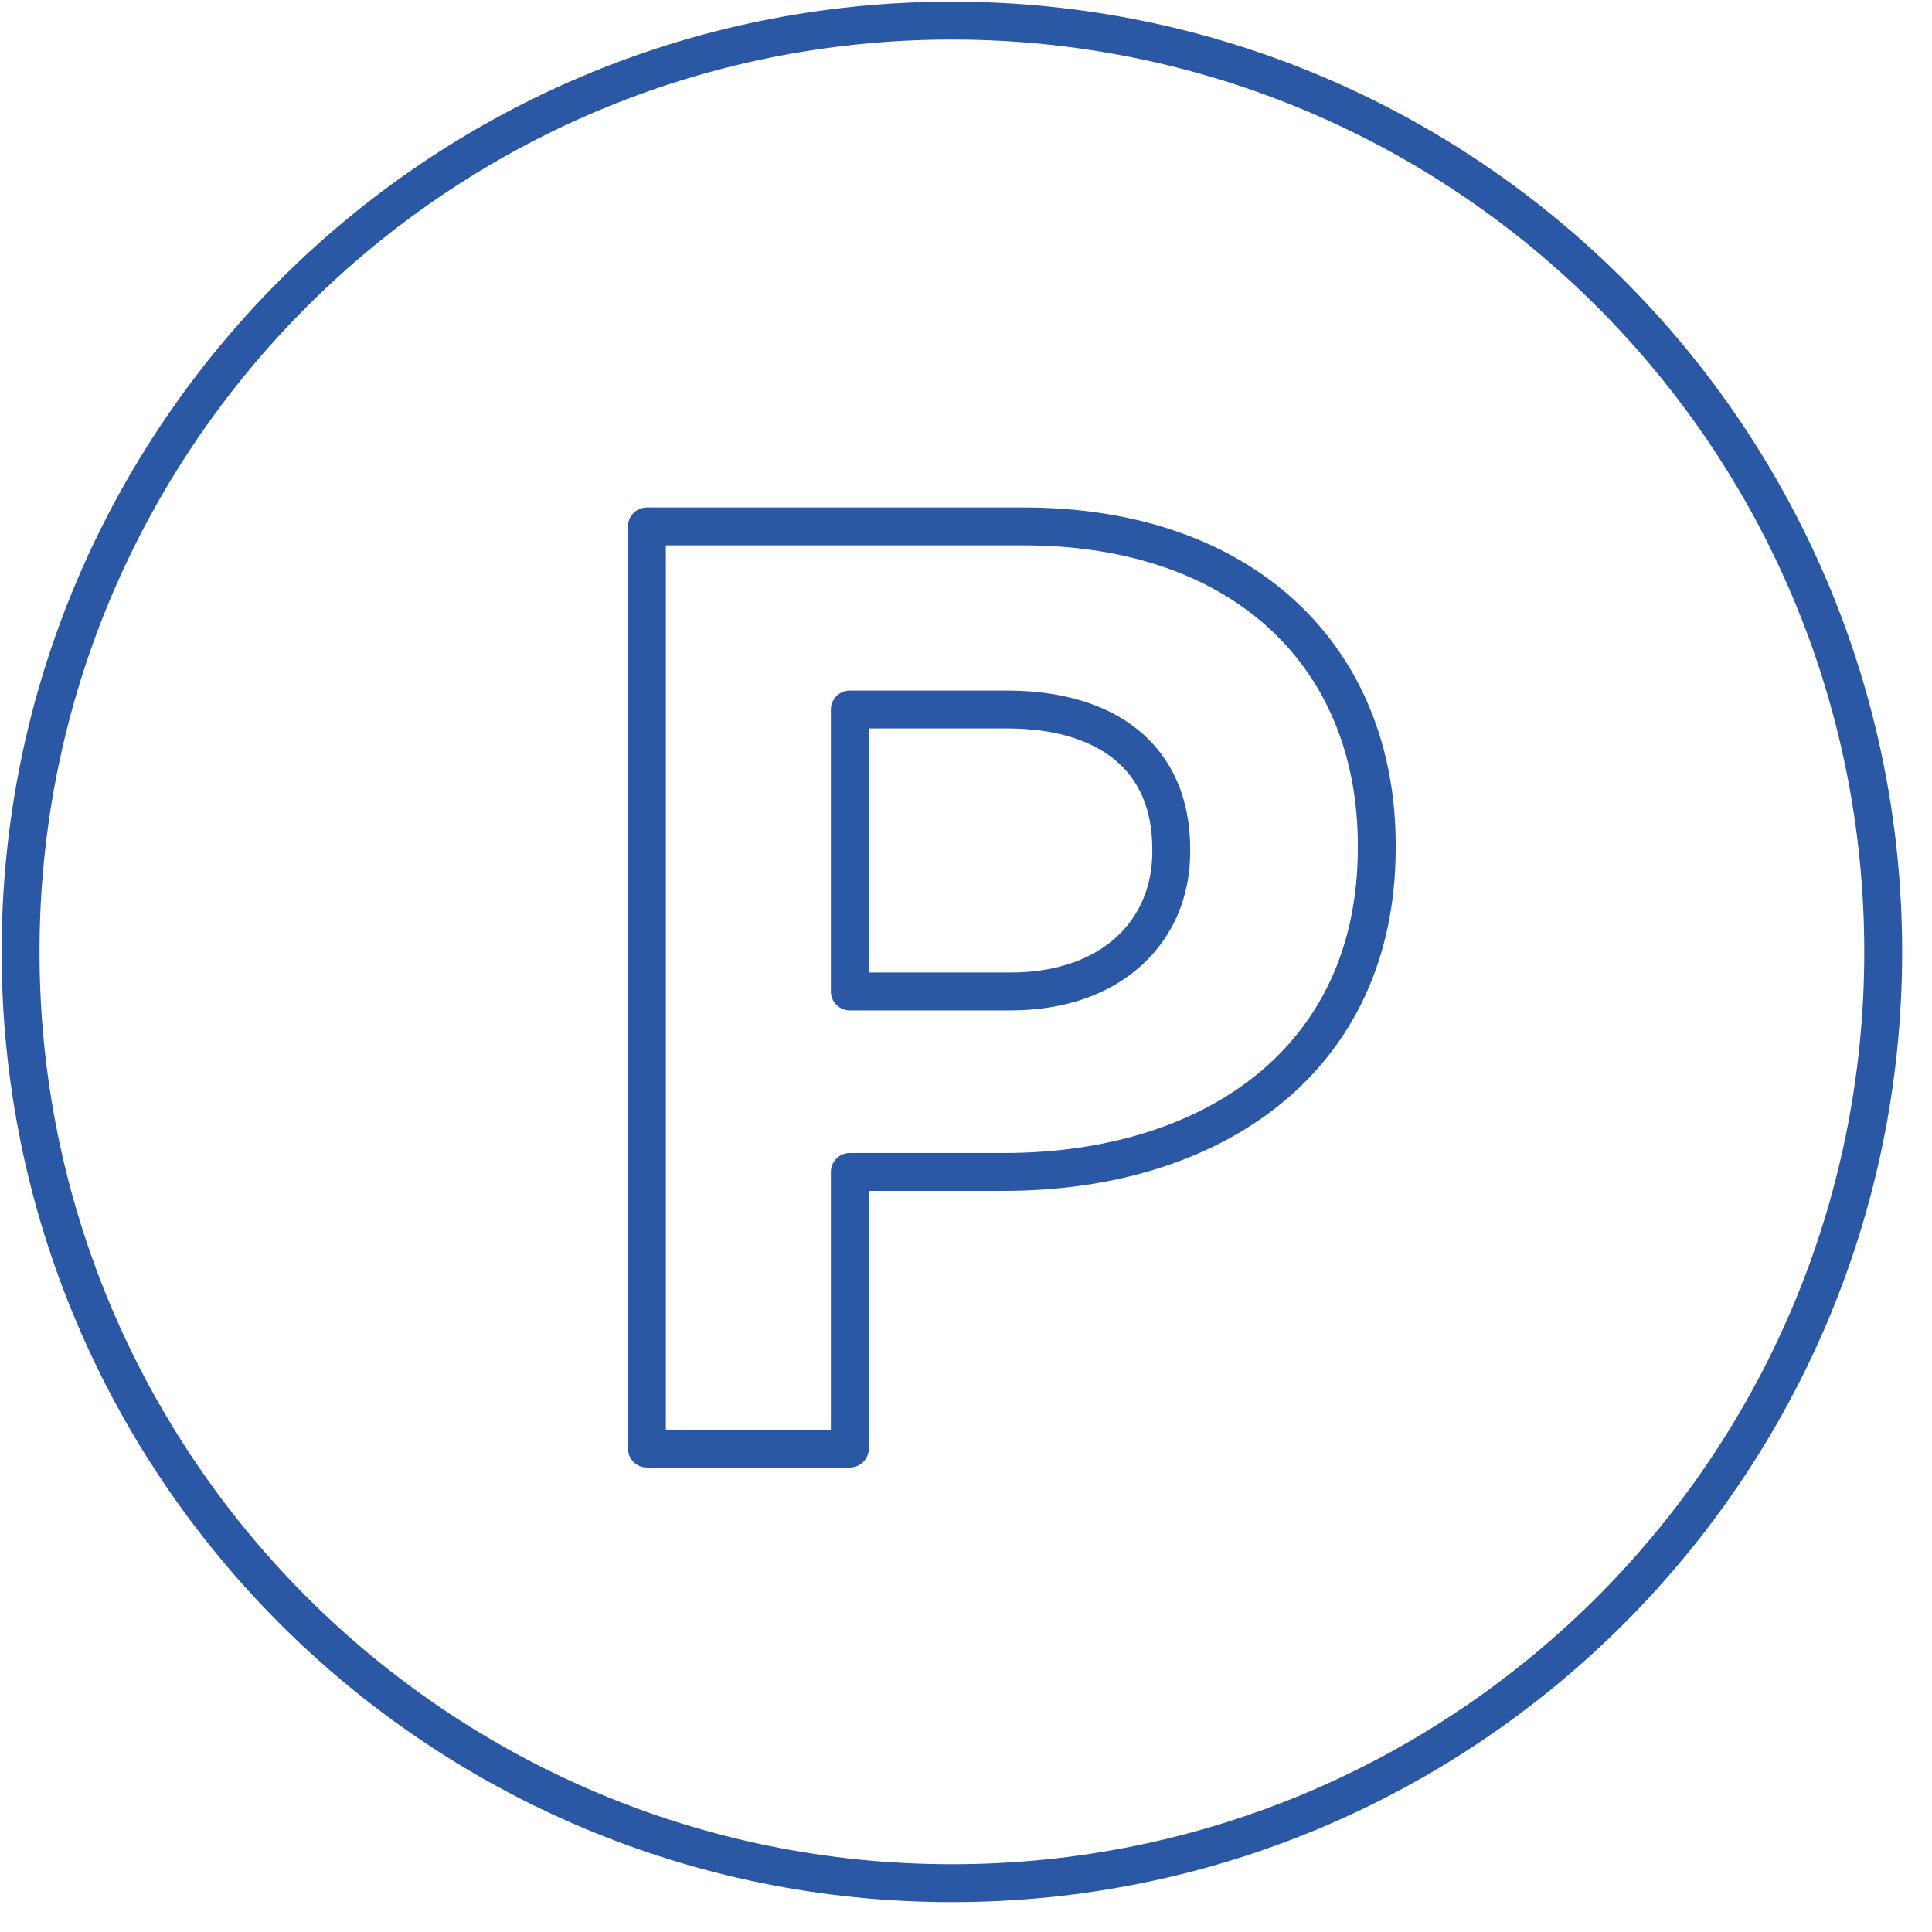
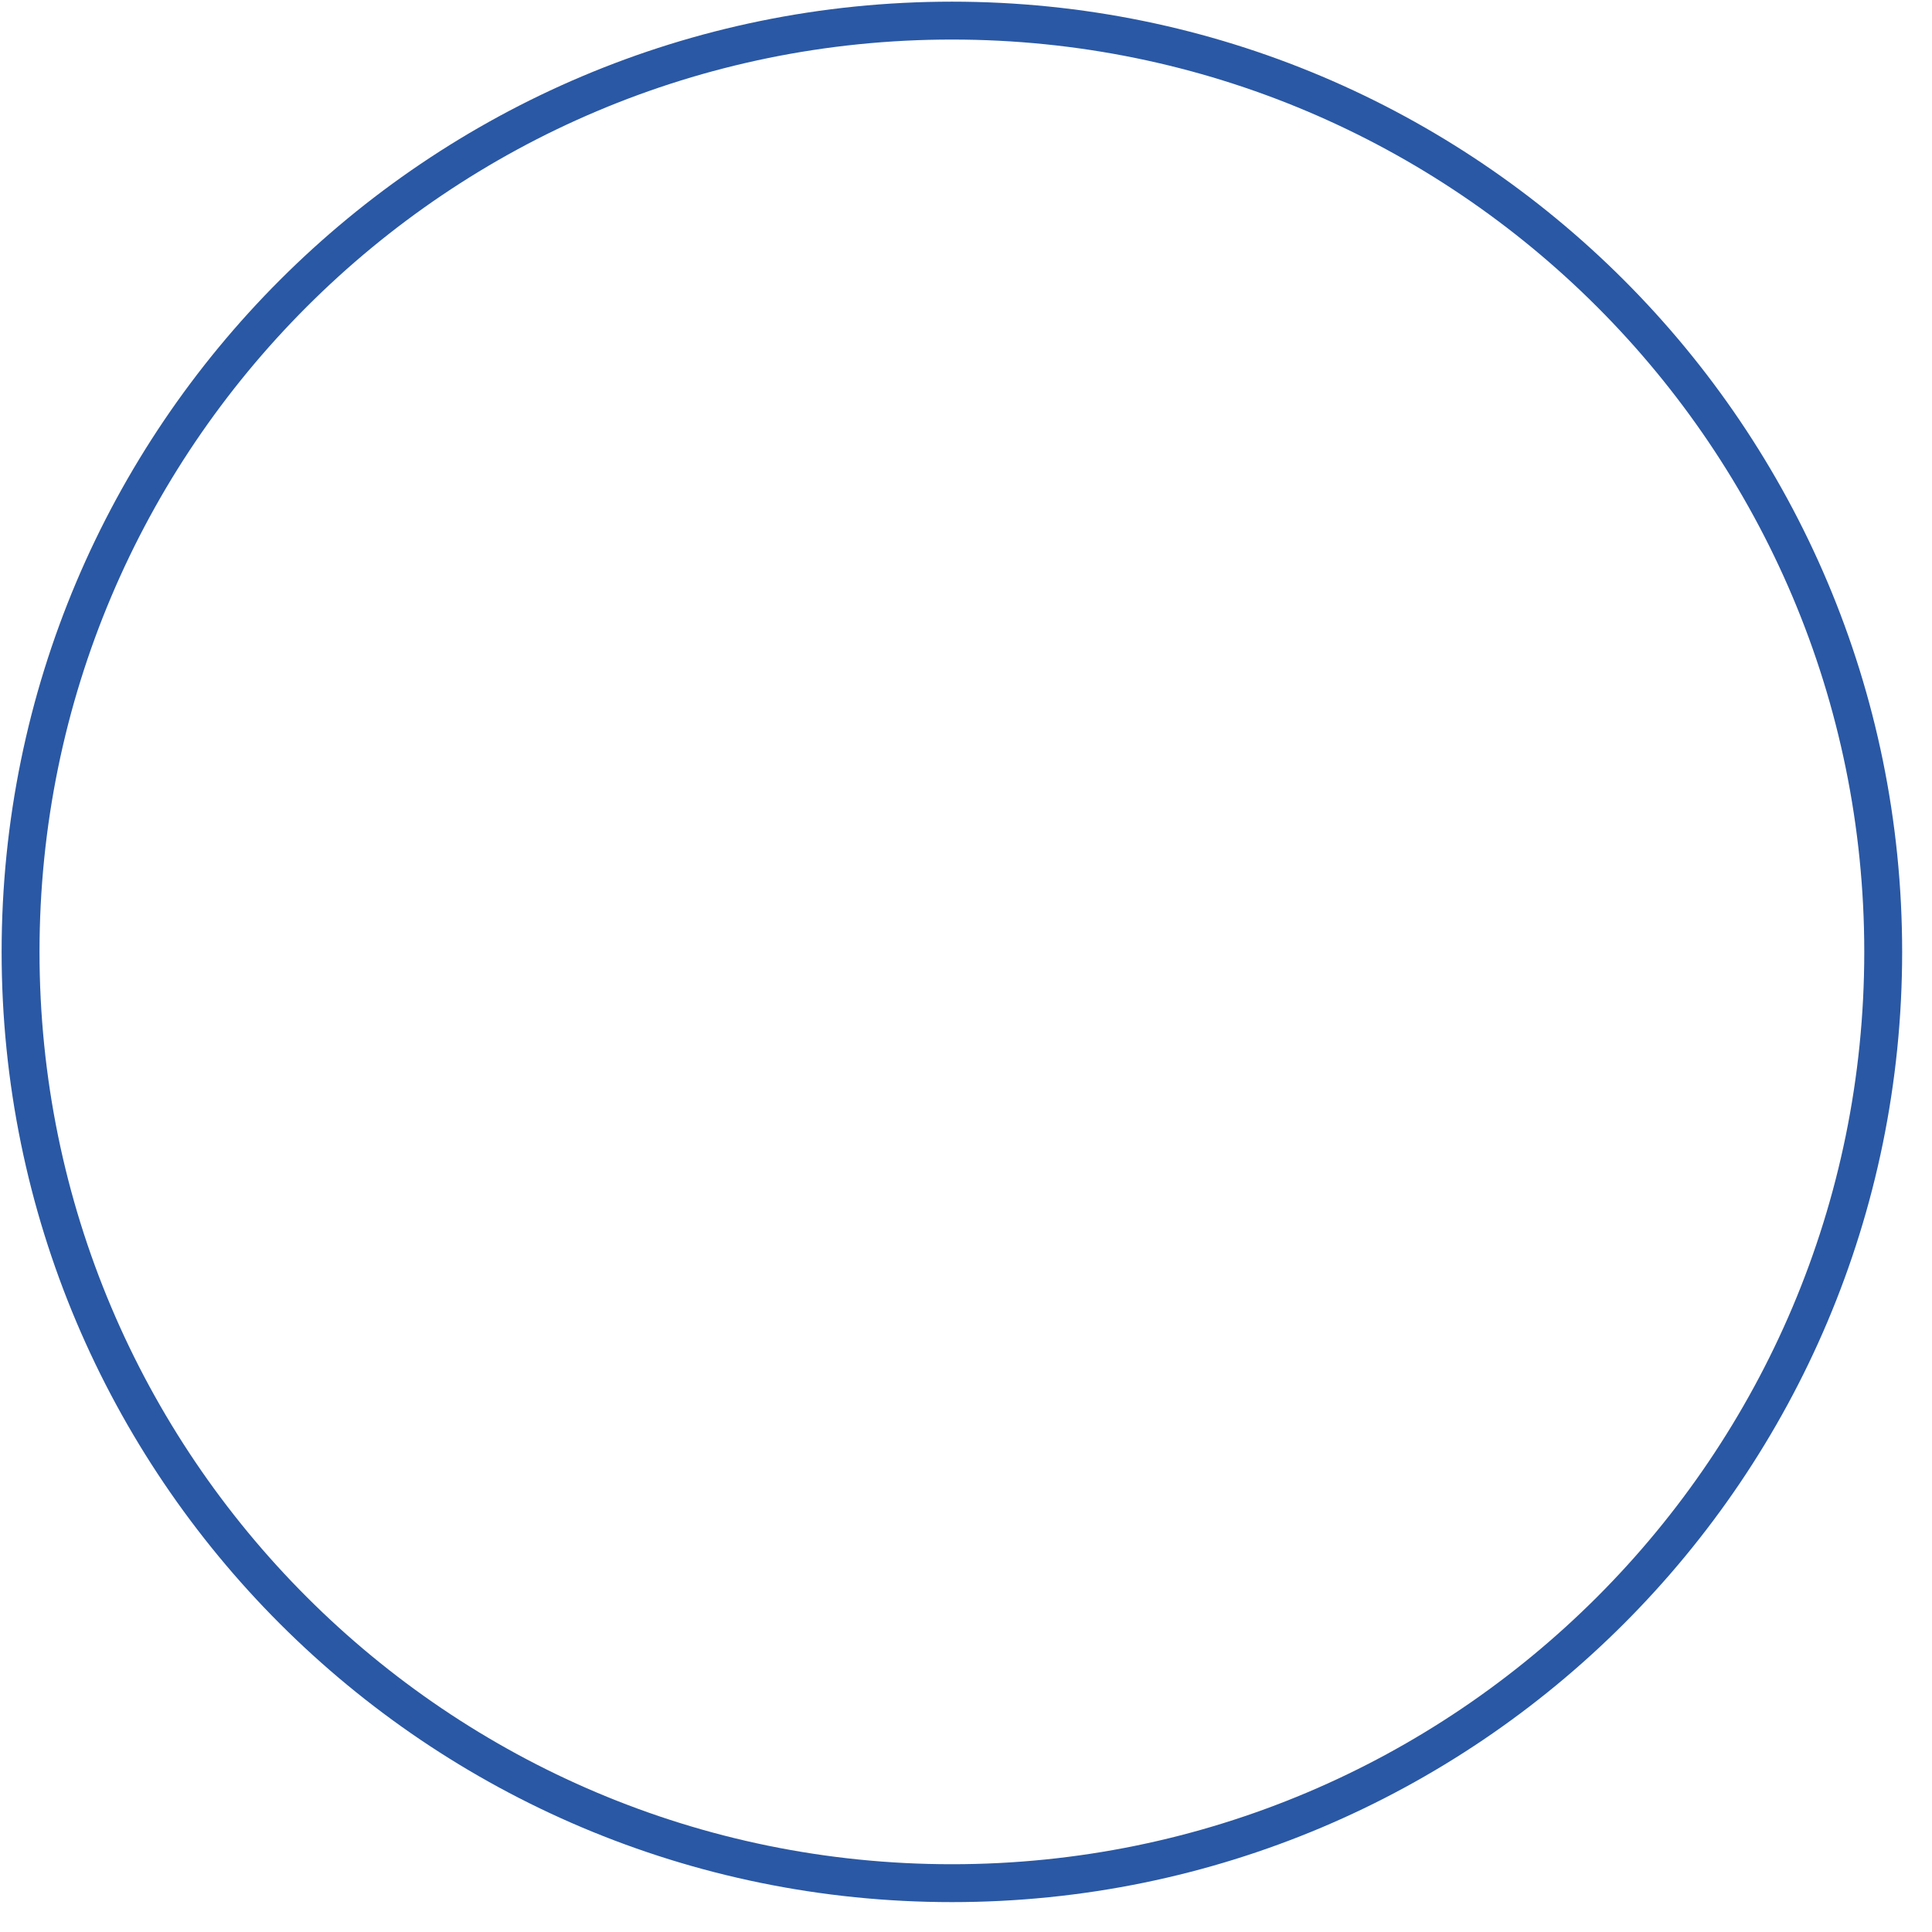
<svg xmlns="http://www.w3.org/2000/svg" width="51px" height="51px" viewBox="0 0 51 51" version="1.1">
  <title>Page 1</title>
  <desc>Created with Sketch.</desc>
  <defs />
  <g id="Page-1" stroke="none" stroke-width="1" fill="none" fill-rule="evenodd" stroke-linecap="round" stroke-linejoin="round">
    <g stroke="#2A58A4">
      <path d="M49.712,25.128 C49.712,38.705 38.705,49.711 25.128,49.711 C11.55,49.711 0.543,38.705 0.543,25.128 C0.543,11.55 11.55,0.544 25.128,0.544 C38.705,0.544 49.712,11.55 49.712,25.128 L49.712,25.128 Z" id="Stroke-1" />
-       <path d="M26.676,26.172 C29.353,26.172 30.918,24.572 30.918,22.486 L30.918,22.416 C30.918,20.016 29.25,18.729 26.572,18.729 L22.433,18.729 L22.433,26.172 L26.676,26.172 L26.676,26.172 Z M17.077,13.896 L27.024,13.896 C32.832,13.896 36.343,17.338 36.343,22.311 L36.343,22.382 C36.343,28.015 31.962,30.936 26.502,30.936 L22.433,30.936 L22.433,38.239 L17.077,38.239 L17.077,13.896 L17.077,13.896 Z" id="Stroke-3" />
    </g>
  </g>
</svg>